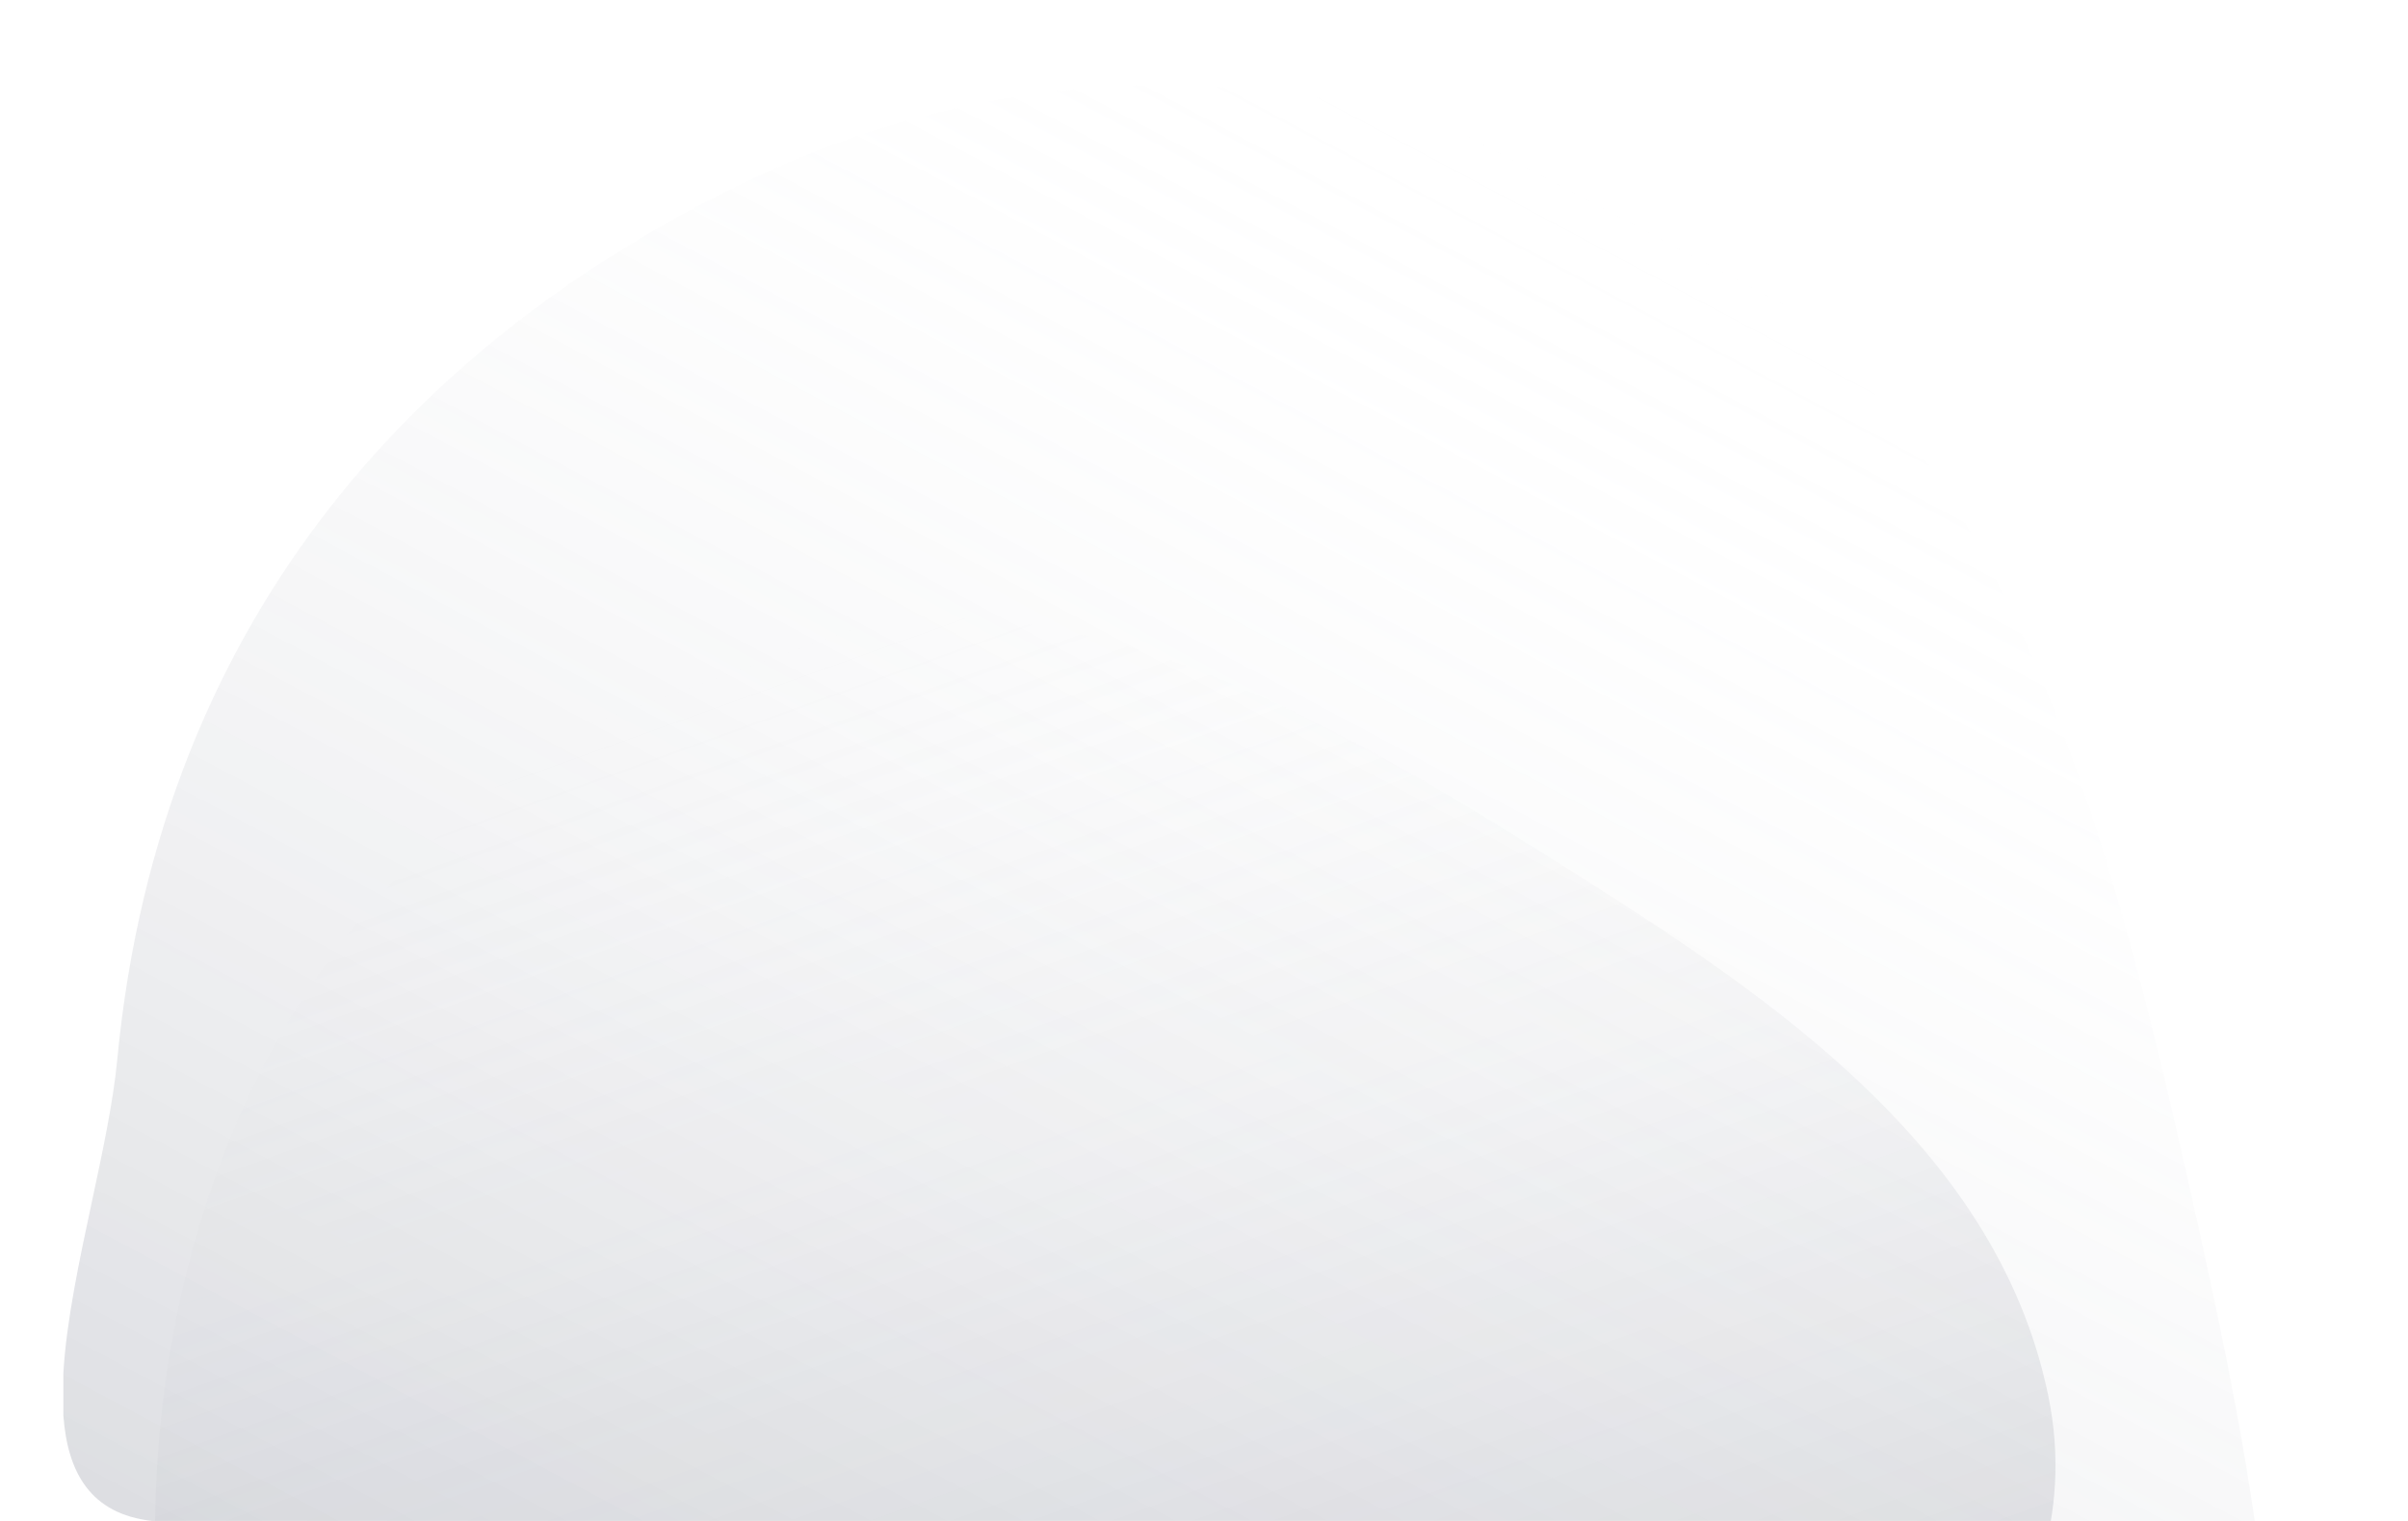
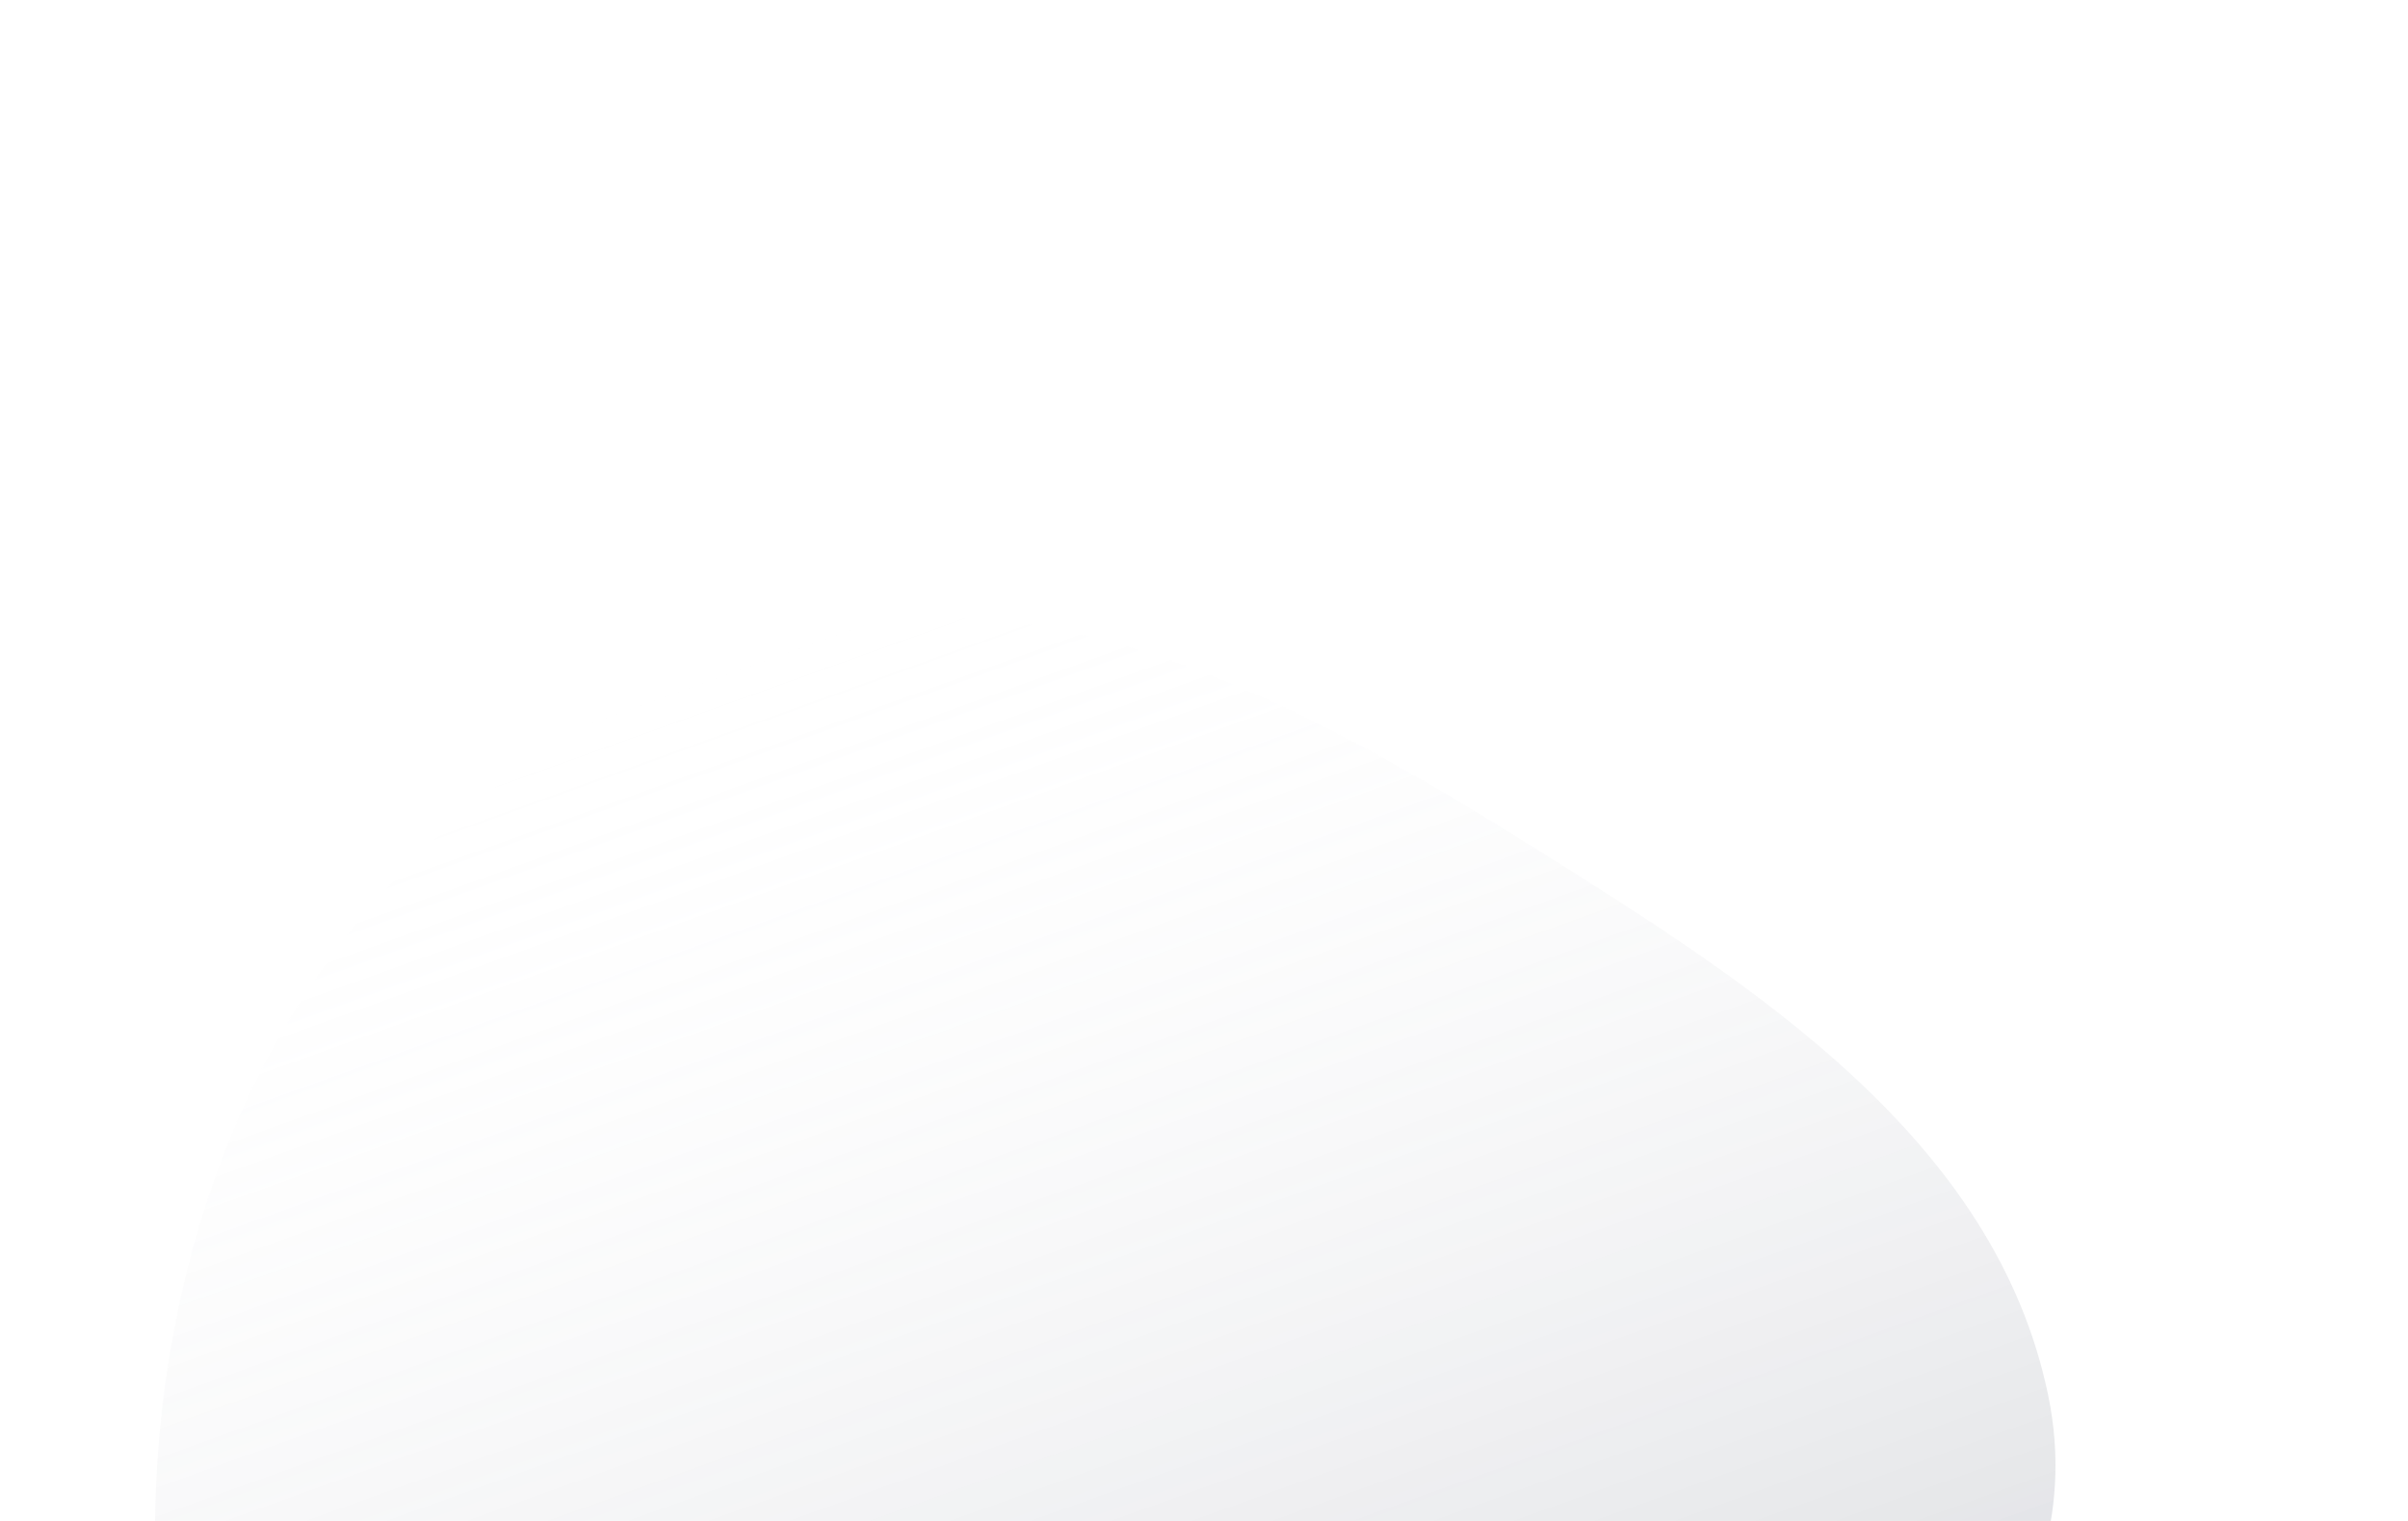
<svg xmlns="http://www.w3.org/2000/svg" width="760" height="480" viewBox="0 0 760 480" fill="none">
-   <path opacity="0.3" fill-rule="evenodd" clip-rule="evenodd" d="M483.424 815.62C424.165 843.267 358.1 787.952 294.688 759.941C220.318 727.089 131.19 717.214 88.454 641.148C40.685 556.124 37.782 448.051 71.337 362.398C104.891 276.747 177.98 217.712 261.692 198.942C338.109 181.808 415.274 224.248 486.907 269.219C553.438 310.988 629.783 359.43 646.469 440.509C662.267 517.266 591.503 567.744 562.214 635.127C535.004 697.728 541.35 788.595 483.424 815.62Z" fill="url(#paint0_linear_81_603)" />
-   <path opacity="0.3" fill-rule="evenodd" clip-rule="evenodd" d="M177.216 847.165C151.862 805.734 138.06 739.933 125.294 679.068C117.178 640.373 109.48 603.673 99.498 576.5C93.42 559.953 90.23 544.856 87.462 531.756L87.462 531.755C81.296 502.578 77.225 483.309 47.997 480C28.642 477.809 21.29 464.817 19.998 446.647L19.998 433.325C20.965 416.816 25.048 397.731 29.03 379.112L29.031 379.111C32.417 363.279 35.731 347.785 36.997 334.5C50.59 191.765 136.201 103.644 239.839 55.312C343.474 6.982 459.421 22.27 550.168 85.956C633.008 144.094 665.226 259.276 690.335 371.471C713.656 475.676 739.976 595.735 685.043 688.614C650.555 746.925 592.099 757.281 532.102 767.91C501.626 773.309 470.753 778.778 442.421 790.639C416.104 801.656 390.419 819.406 365.064 836.928C353.725 844.764 342.452 852.555 331.218 859.677L177.216 847.165Z" fill="url(#paint1_linear_81_603)" />
+   <path opacity="0.3" fill-rule="evenodd" clip-rule="evenodd" d="M483.424 815.62C220.318 727.089 131.19 717.214 88.454 641.148C40.685 556.124 37.782 448.051 71.337 362.398C104.891 276.747 177.98 217.712 261.692 198.942C338.109 181.808 415.274 224.248 486.907 269.219C553.438 310.988 629.783 359.43 646.469 440.509C662.267 517.266 591.503 567.744 562.214 635.127C535.004 697.728 541.35 788.595 483.424 815.62Z" fill="url(#paint0_linear_81_603)" />
  <defs>
    <linearGradient id="paint0_linear_81_603" x1="467.195" y1="821.814" x2="244.651" y2="202.878" gradientUnits="userSpaceOnUse">
      <stop stop-color="#0A1330" />
      <stop offset="1" stop-color="white" stop-opacity="0" />
    </linearGradient>
    <linearGradient id="paint1_linear_81_603" x1="200.5" y1="875.137" x2="606.292" y2="112.8" gradientUnits="userSpaceOnUse">
      <stop stop-color="#0A1330" />
      <stop offset="1" stop-color="white" stop-opacity="0" />
    </linearGradient>
  </defs>
</svg>